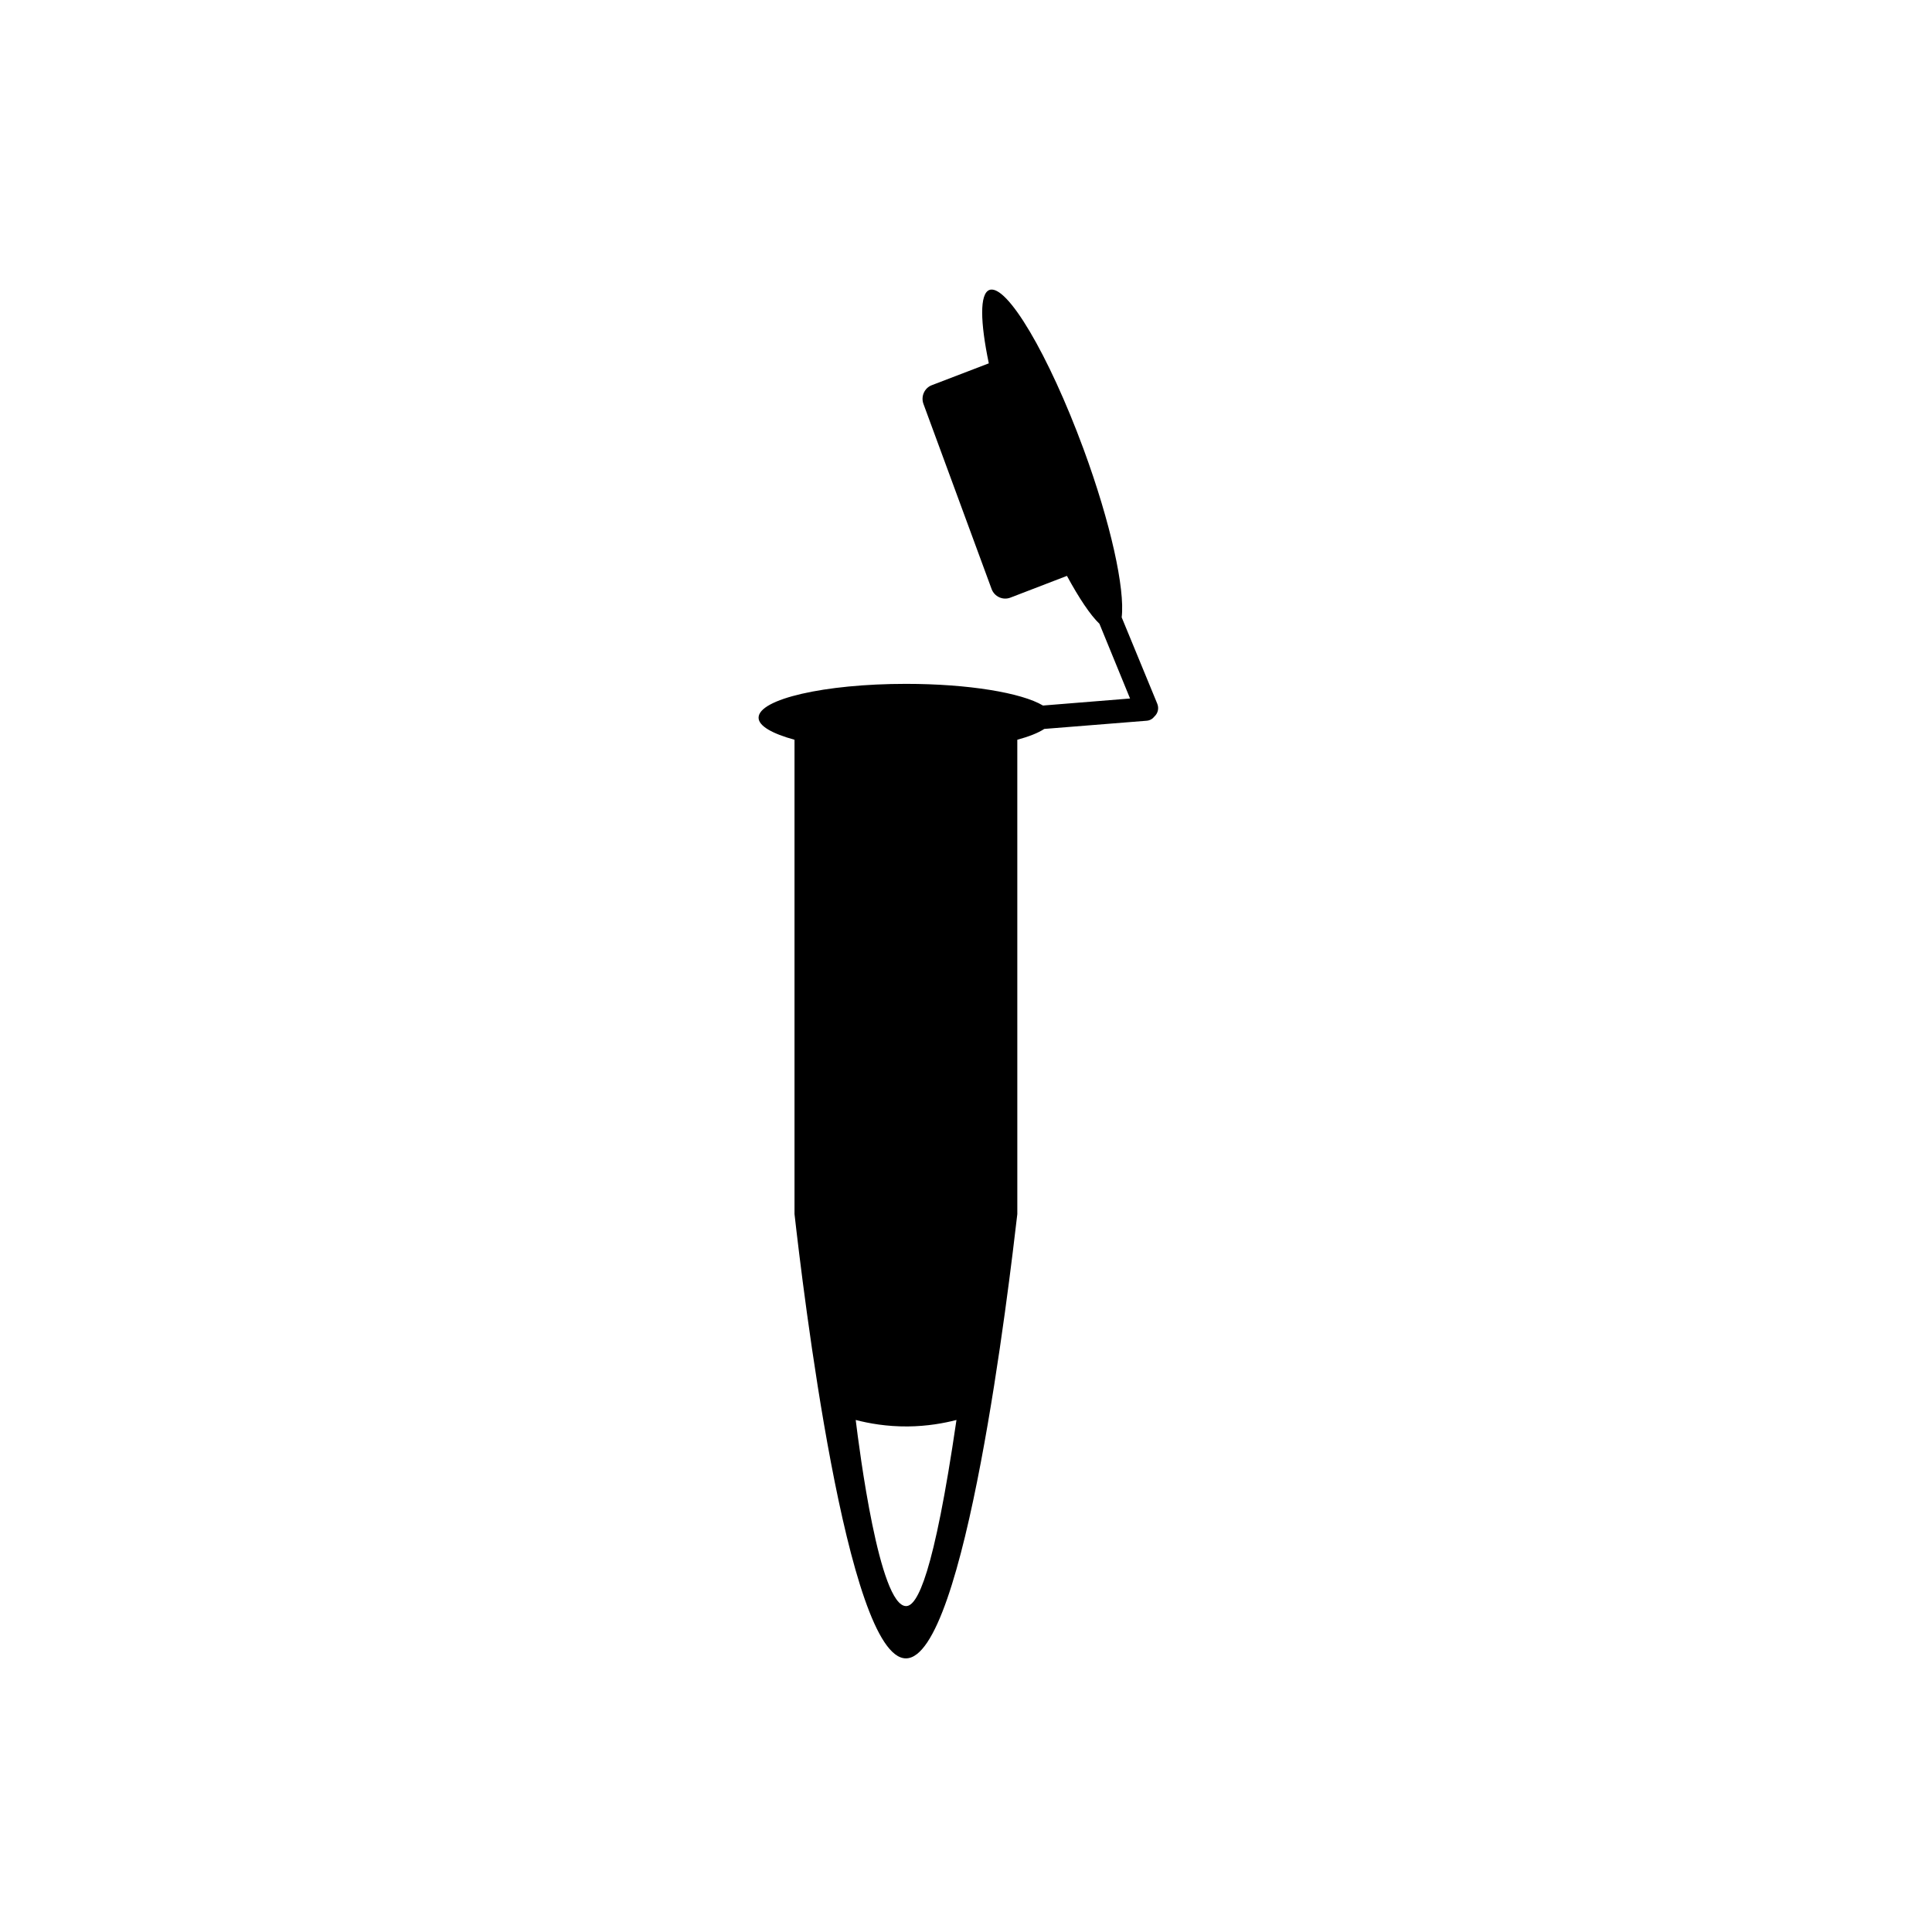
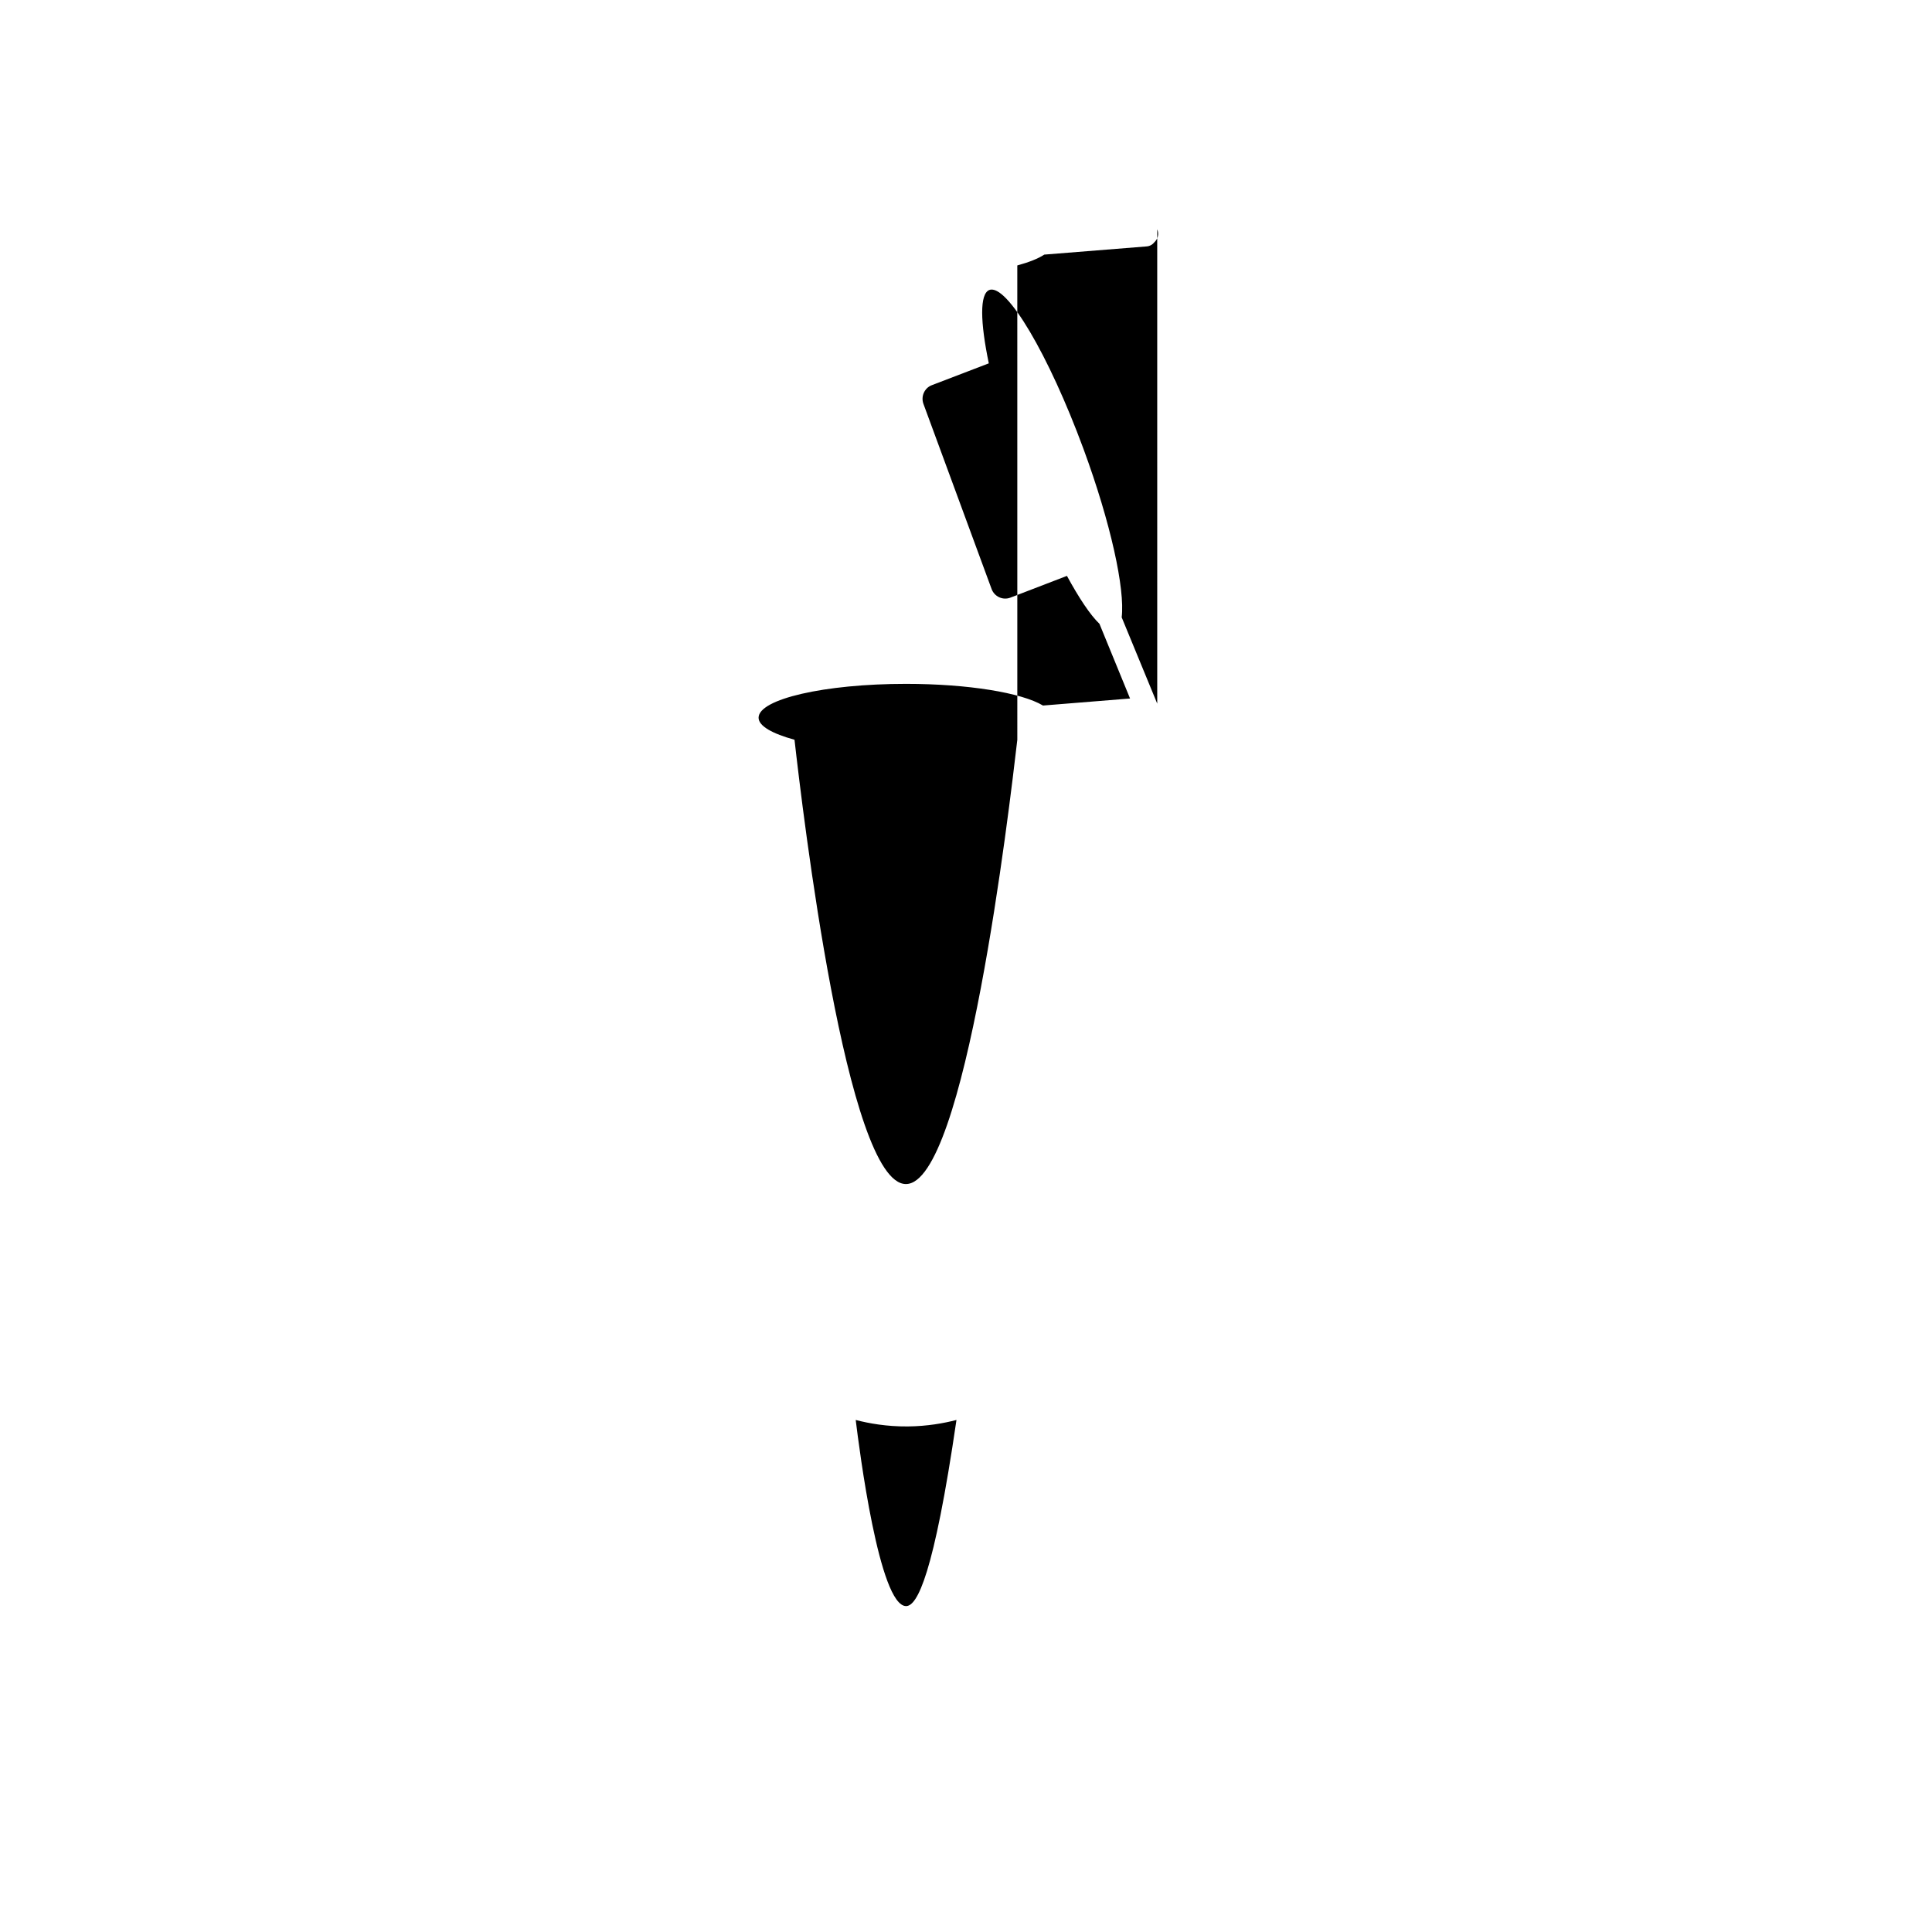
<svg xmlns="http://www.w3.org/2000/svg" fill="#000000" width="800px" height="800px" version="1.1" viewBox="144 144 512 512">
-   <path d="m450.68 330.47-9.422-22.871c0.906-7.457-2.871-24.938-10.125-44.637-9.219-24.988-20.355-43.832-24.938-42.117-2.621 1.008-2.418 8.566-0.152 19.445l-15.113 5.793c-1.965 0.754-2.922 2.973-2.215 4.938l18.086 49.121c0.754 1.965 2.922 2.973 4.887 2.266l15.062-5.793c3.176 5.844 6.144 10.328 8.613 12.695l8.113 19.801-23.074 1.863c-5.644-3.375-19.75-5.742-36.324-5.742-21.562 0-39.047 4.031-39.047 8.969 0 2.215 3.68 4.231 9.523 5.844v125.7c2.117 18.691 13.805 117.74 29.523 117.74s27.355-99.098 29.523-117.74l-0.004-125.7c3.125-0.855 5.543-1.812 7.152-2.871l27.105-2.168c0.855-0.051 1.613-0.504 2.117-1.16 0.906-0.855 1.211-2.164 0.707-3.375zm-66.555 239.16c-7.106 0-12.395-41.516-13.352-49.324 3.477 0.906 8.211 1.762 13.805 1.715 5.188-0.051 9.574-0.855 12.898-1.715-5.996 41.008-10.379 49.324-13.352 49.324z" />
+   <path d="m450.68 330.47-9.422-22.871c0.906-7.457-2.871-24.938-10.125-44.637-9.219-24.988-20.355-43.832-24.938-42.117-2.621 1.008-2.418 8.566-0.152 19.445l-15.113 5.793c-1.965 0.754-2.922 2.973-2.215 4.938l18.086 49.121c0.754 1.965 2.922 2.973 4.887 2.266l15.062-5.793c3.176 5.844 6.144 10.328 8.613 12.695l8.113 19.801-23.074 1.863c-5.644-3.375-19.75-5.742-36.324-5.742-21.562 0-39.047 4.031-39.047 8.969 0 2.215 3.68 4.231 9.523 5.844c2.117 18.691 13.805 117.74 29.523 117.74s27.355-99.098 29.523-117.74l-0.004-125.7c3.125-0.855 5.543-1.812 7.152-2.871l27.105-2.168c0.855-0.051 1.613-0.504 2.117-1.16 0.906-0.855 1.211-2.164 0.707-3.375zm-66.555 239.16c-7.106 0-12.395-41.516-13.352-49.324 3.477 0.906 8.211 1.762 13.805 1.715 5.188-0.051 9.574-0.855 12.898-1.715-5.996 41.008-10.379 49.324-13.352 49.324z" />
</svg>